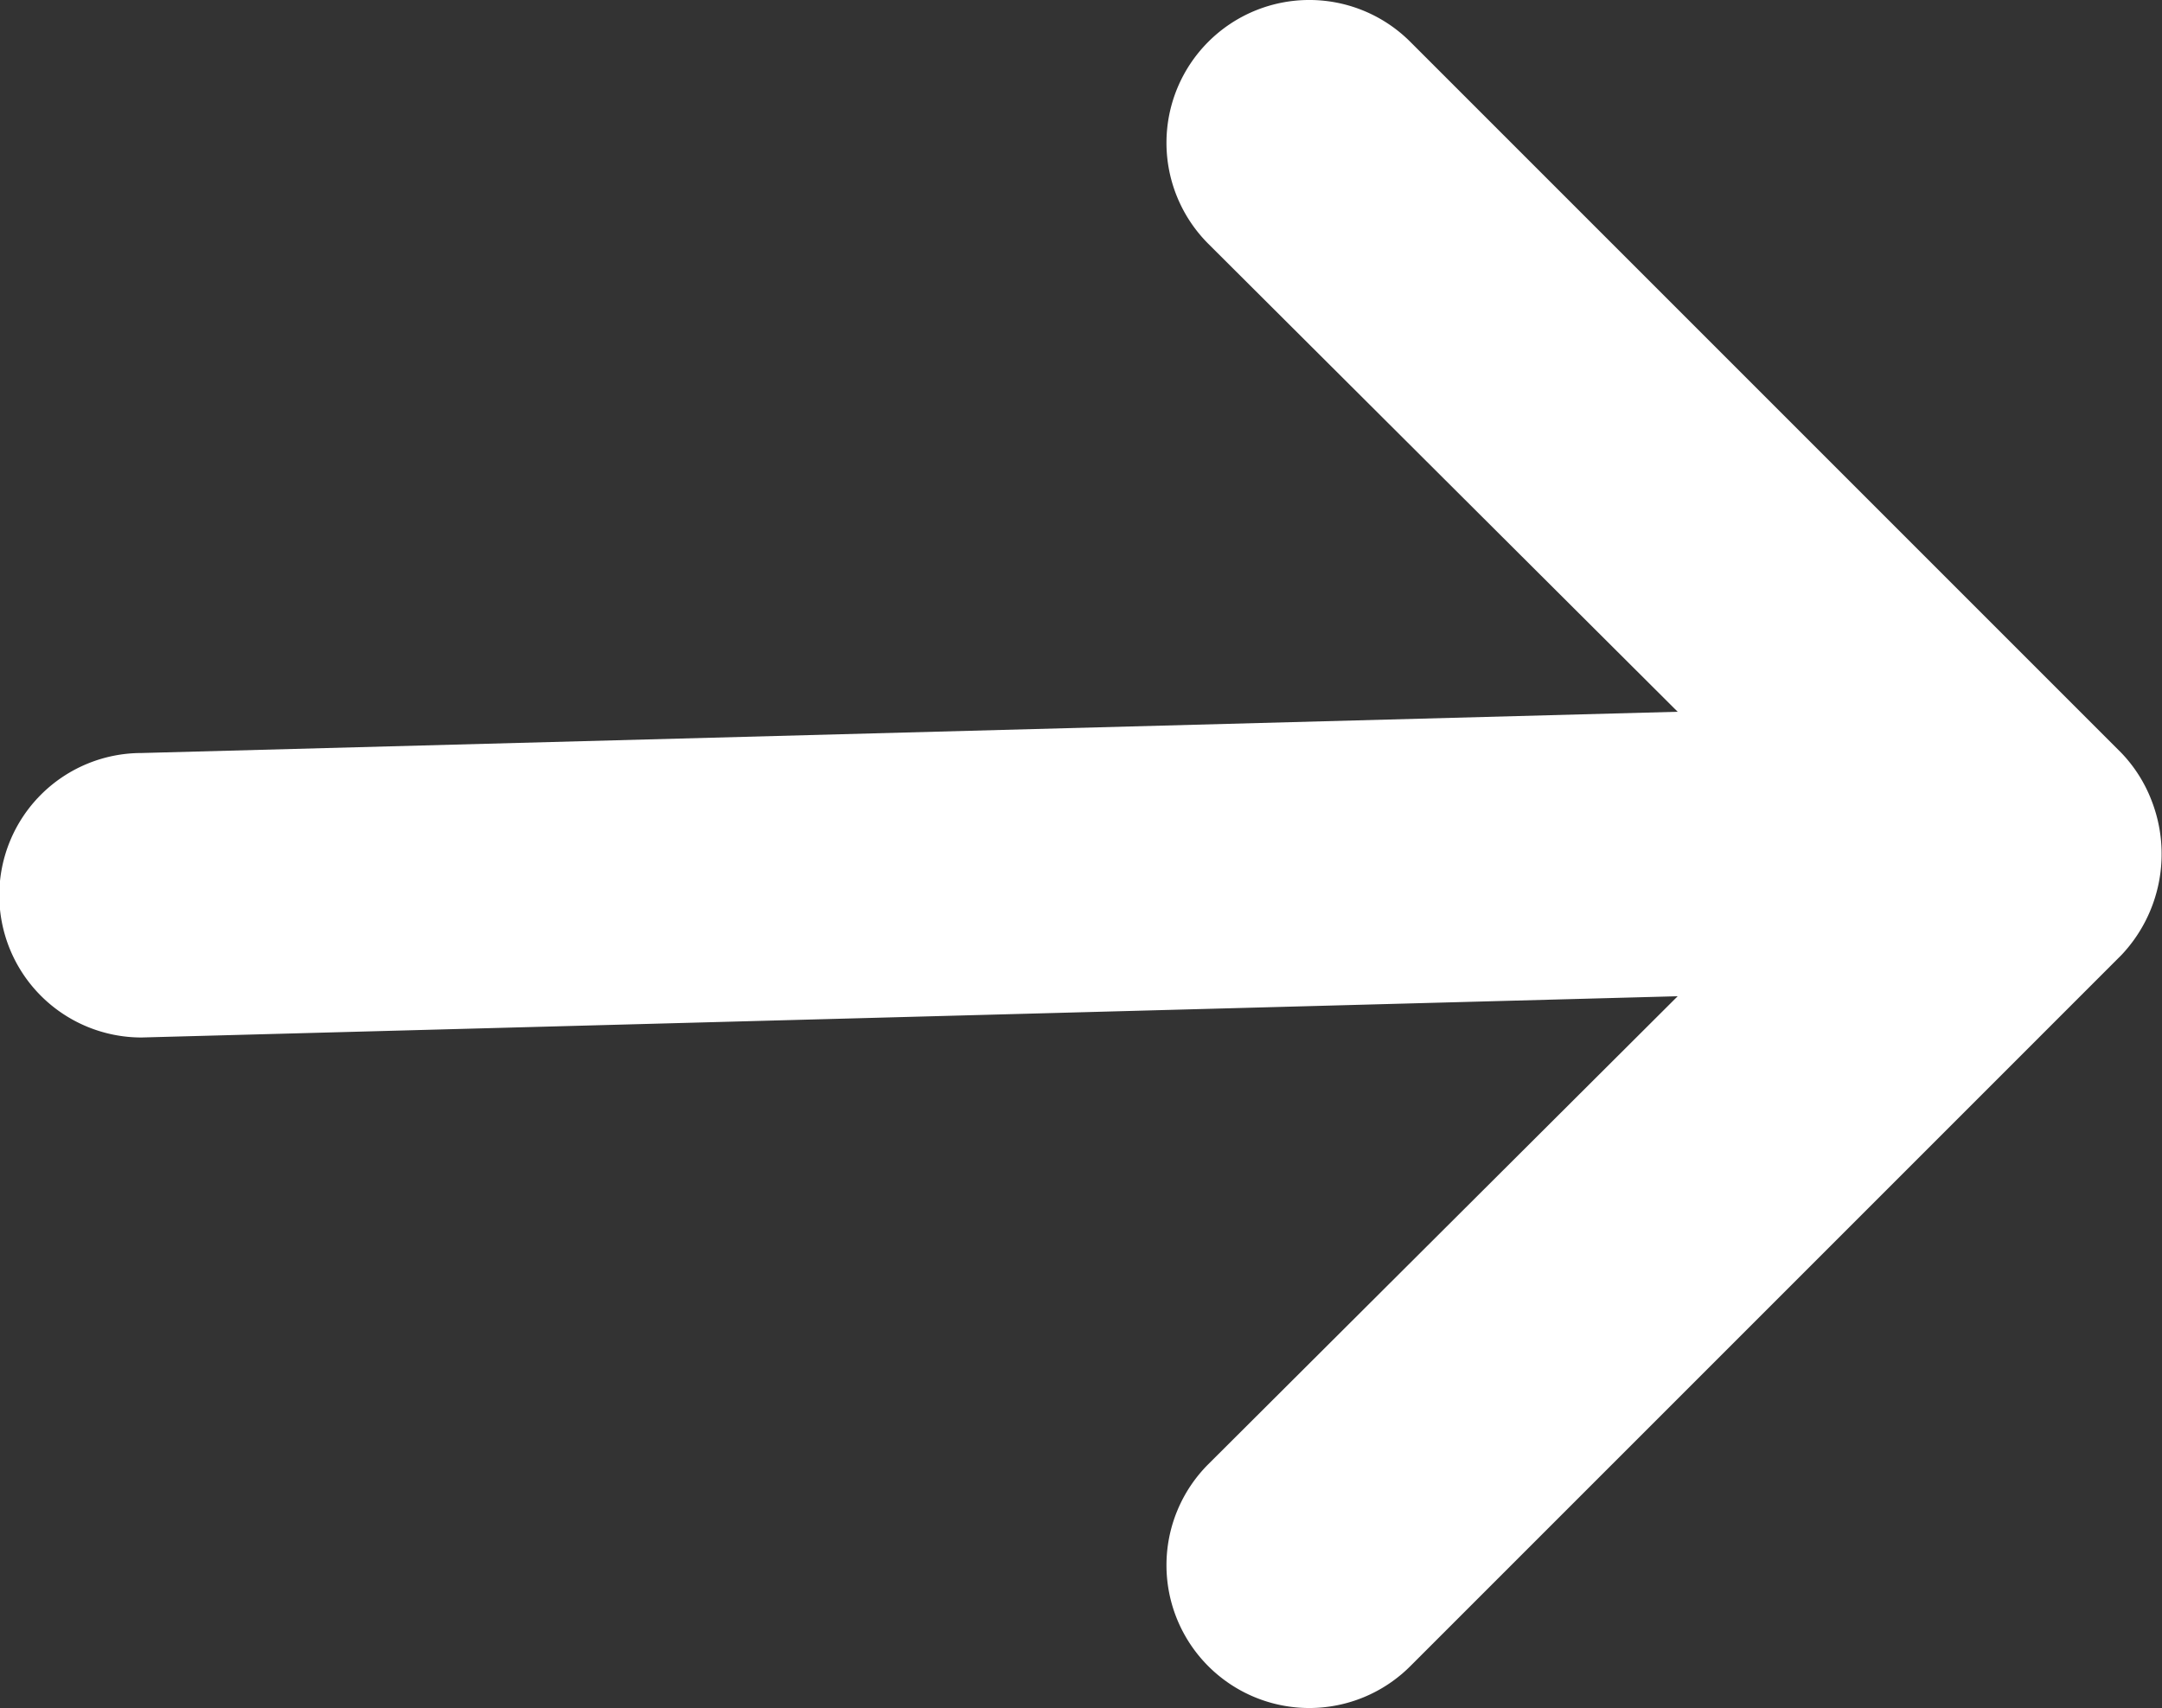
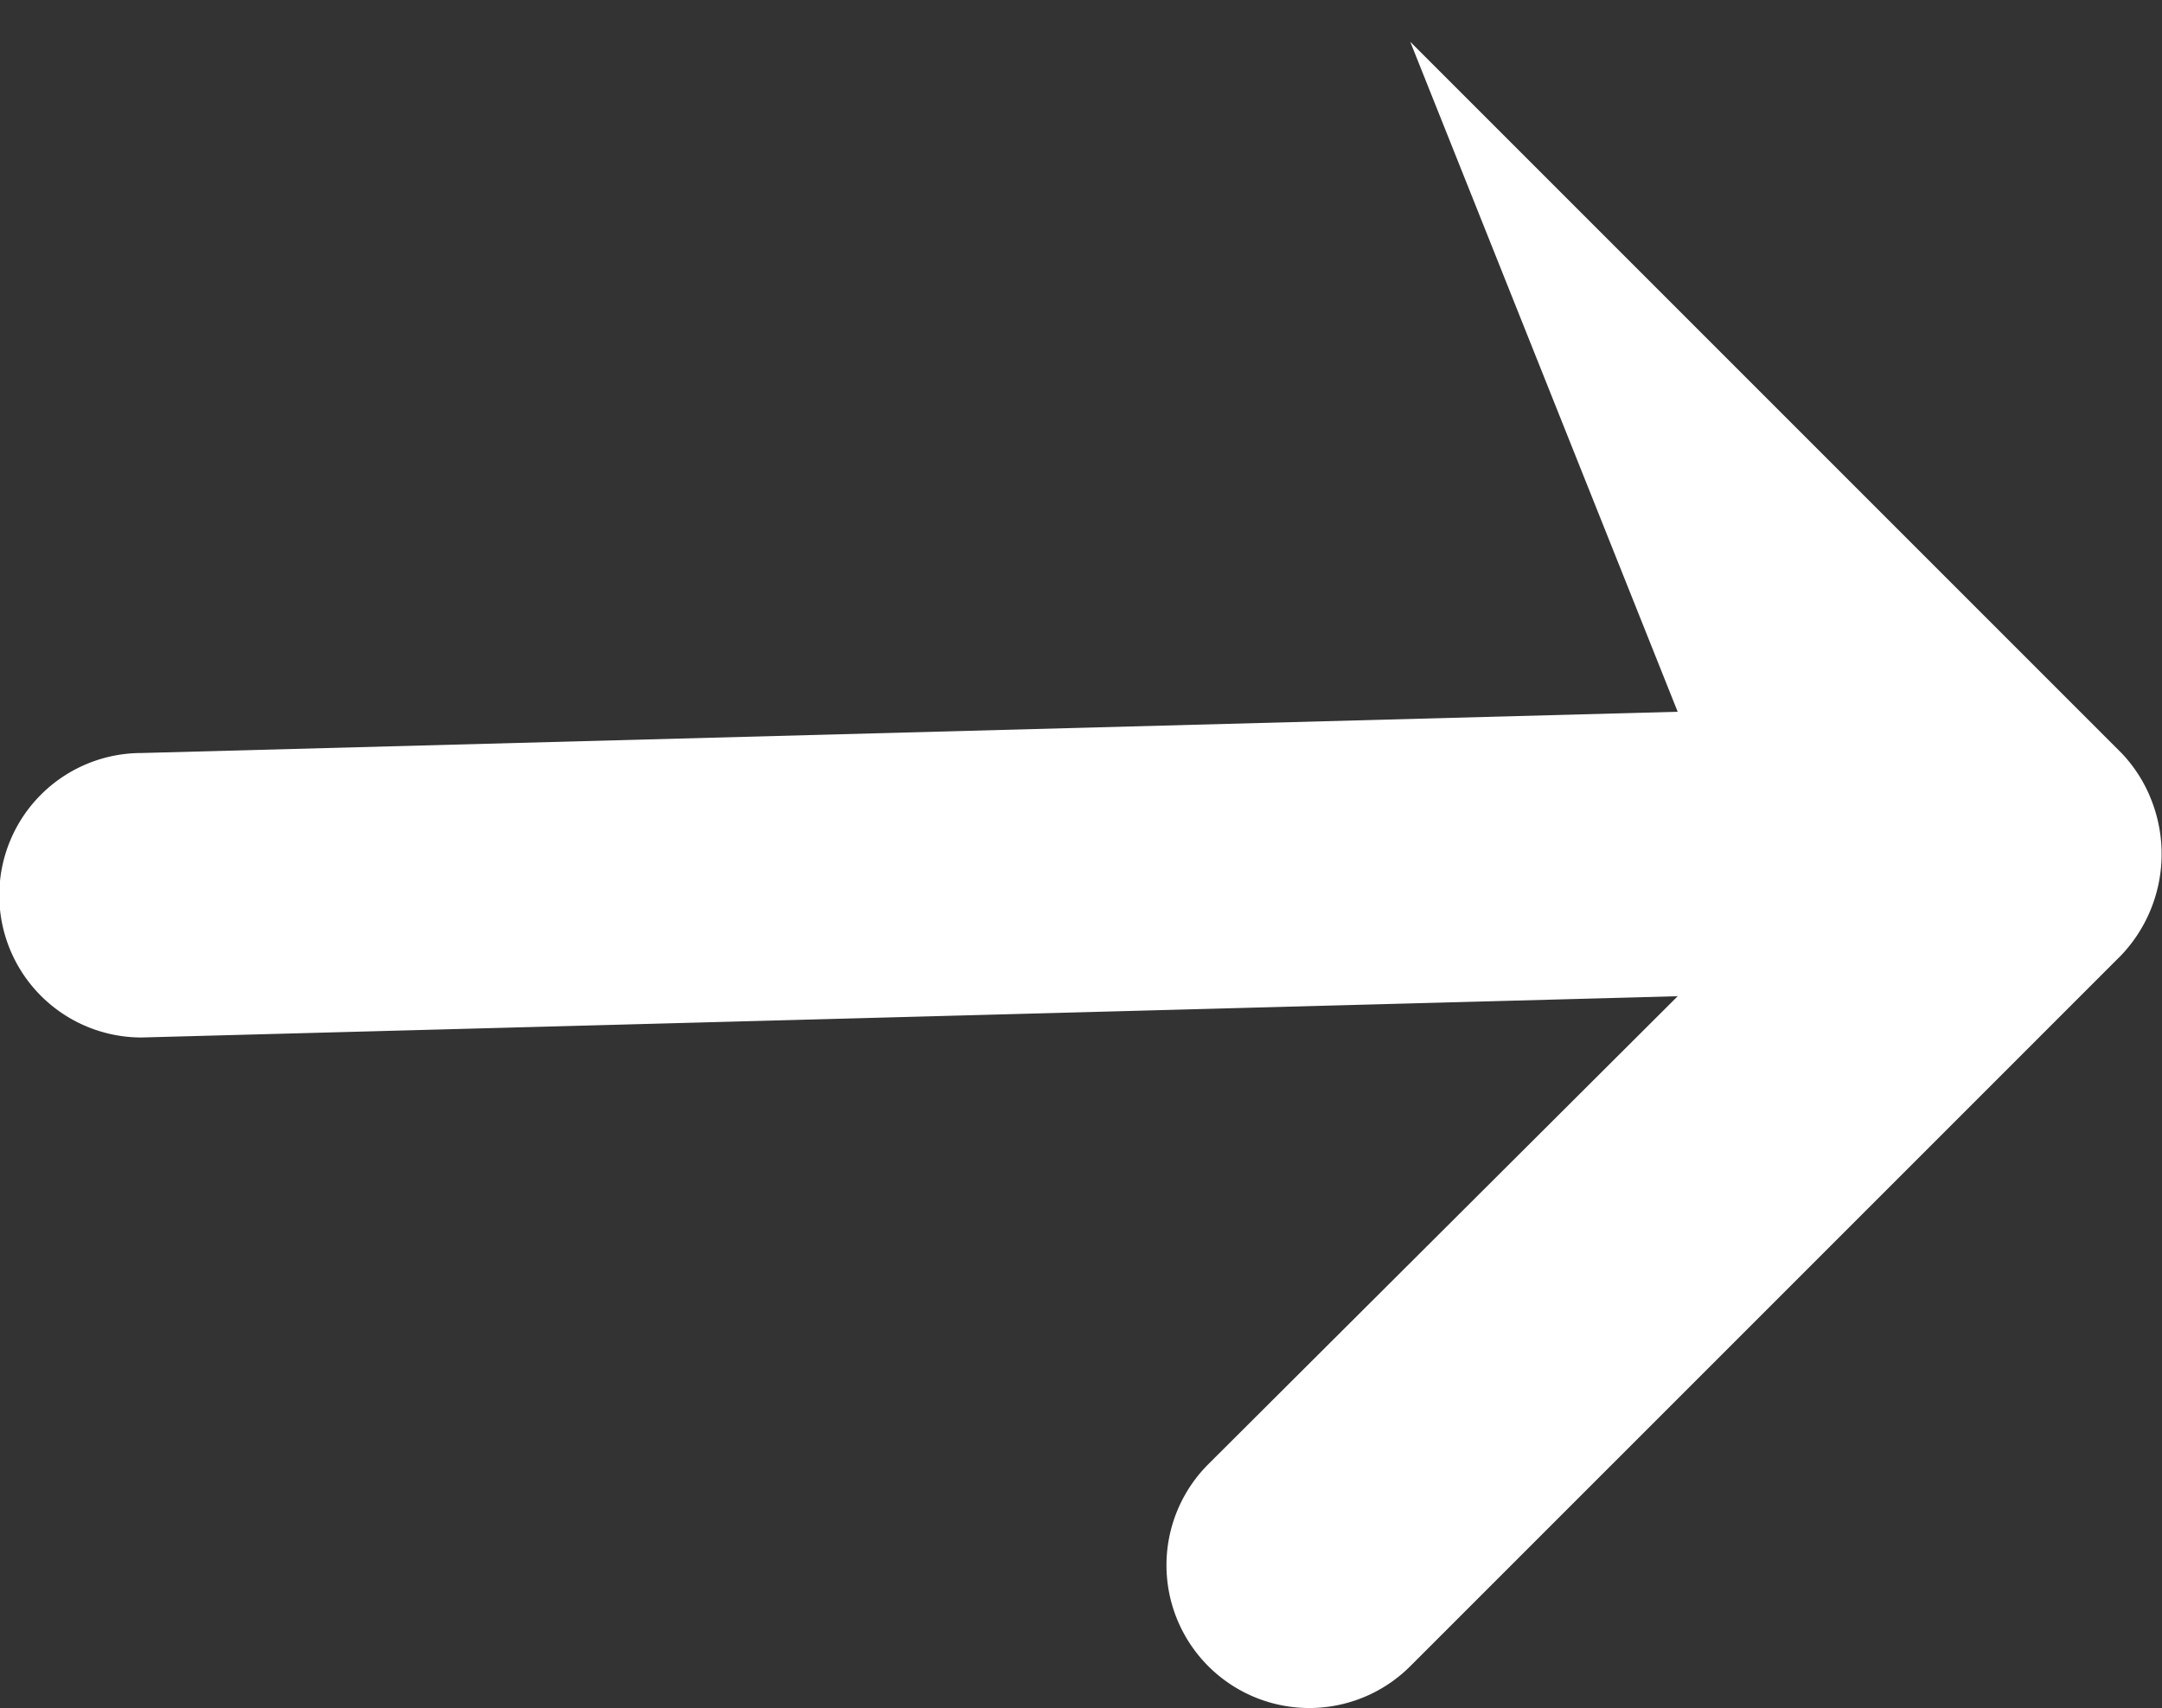
<svg xmlns="http://www.w3.org/2000/svg" width="15.2" height="12.01" viewBox="0 0 15.2 12.01">
  <rect x="0" y="0" width="15.2" height="12.01" fill="#333333" stroke="none" />
-   <path id="arrow-right" d="M17.92,11.62a1,1,0,0,0-.21-.33l-5-5a1,1,0,0,0-1.42,1.42L14.59,11l-10.8.29a1,1,0,1,0,0,2L14.59,13l-3.3,3.29a1,1,0,1,0,1.42,1.42l5-5a1.034,1.034,0,0,0,.21-1.09Z" transform="translate(-2.795 -5.996)" fill="#fff" />
+   <path id="arrow-right" d="M17.92,11.62a1,1,0,0,0-.21-.33l-5-5L14.59,11l-10.8.29a1,1,0,1,0,0,2L14.59,13l-3.3,3.29a1,1,0,1,0,1.42,1.42l5-5a1.034,1.034,0,0,0,.21-1.09Z" transform="translate(-2.795 -5.996)" fill="#fff" />
</svg>